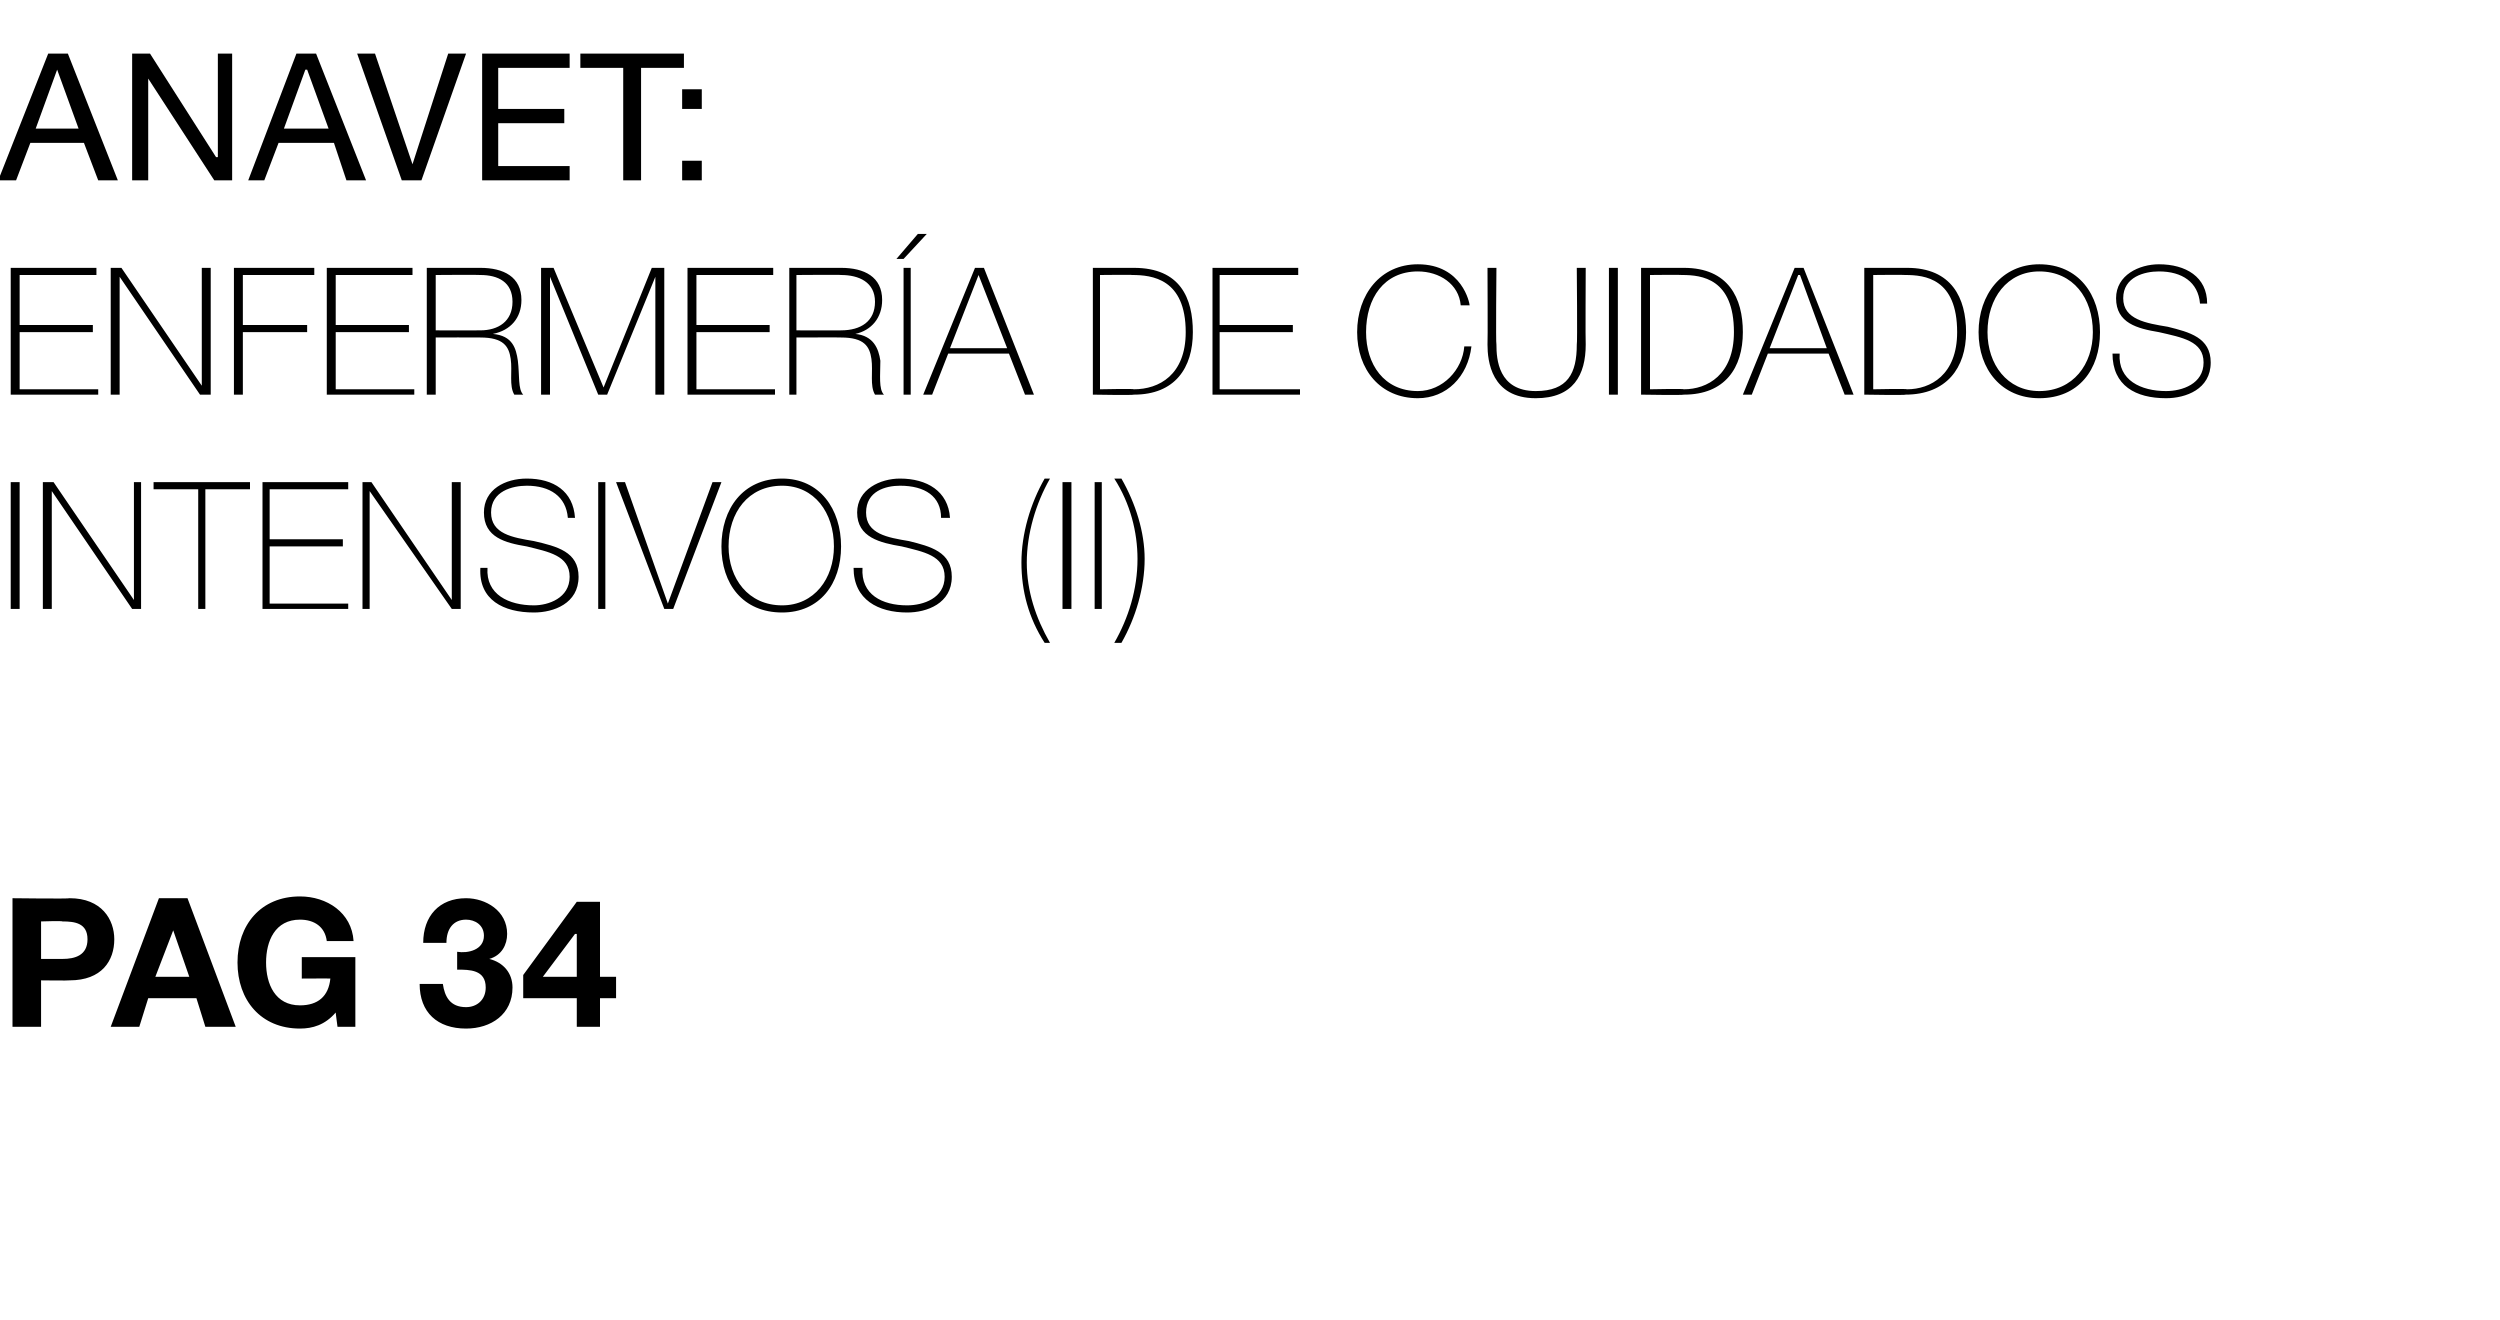
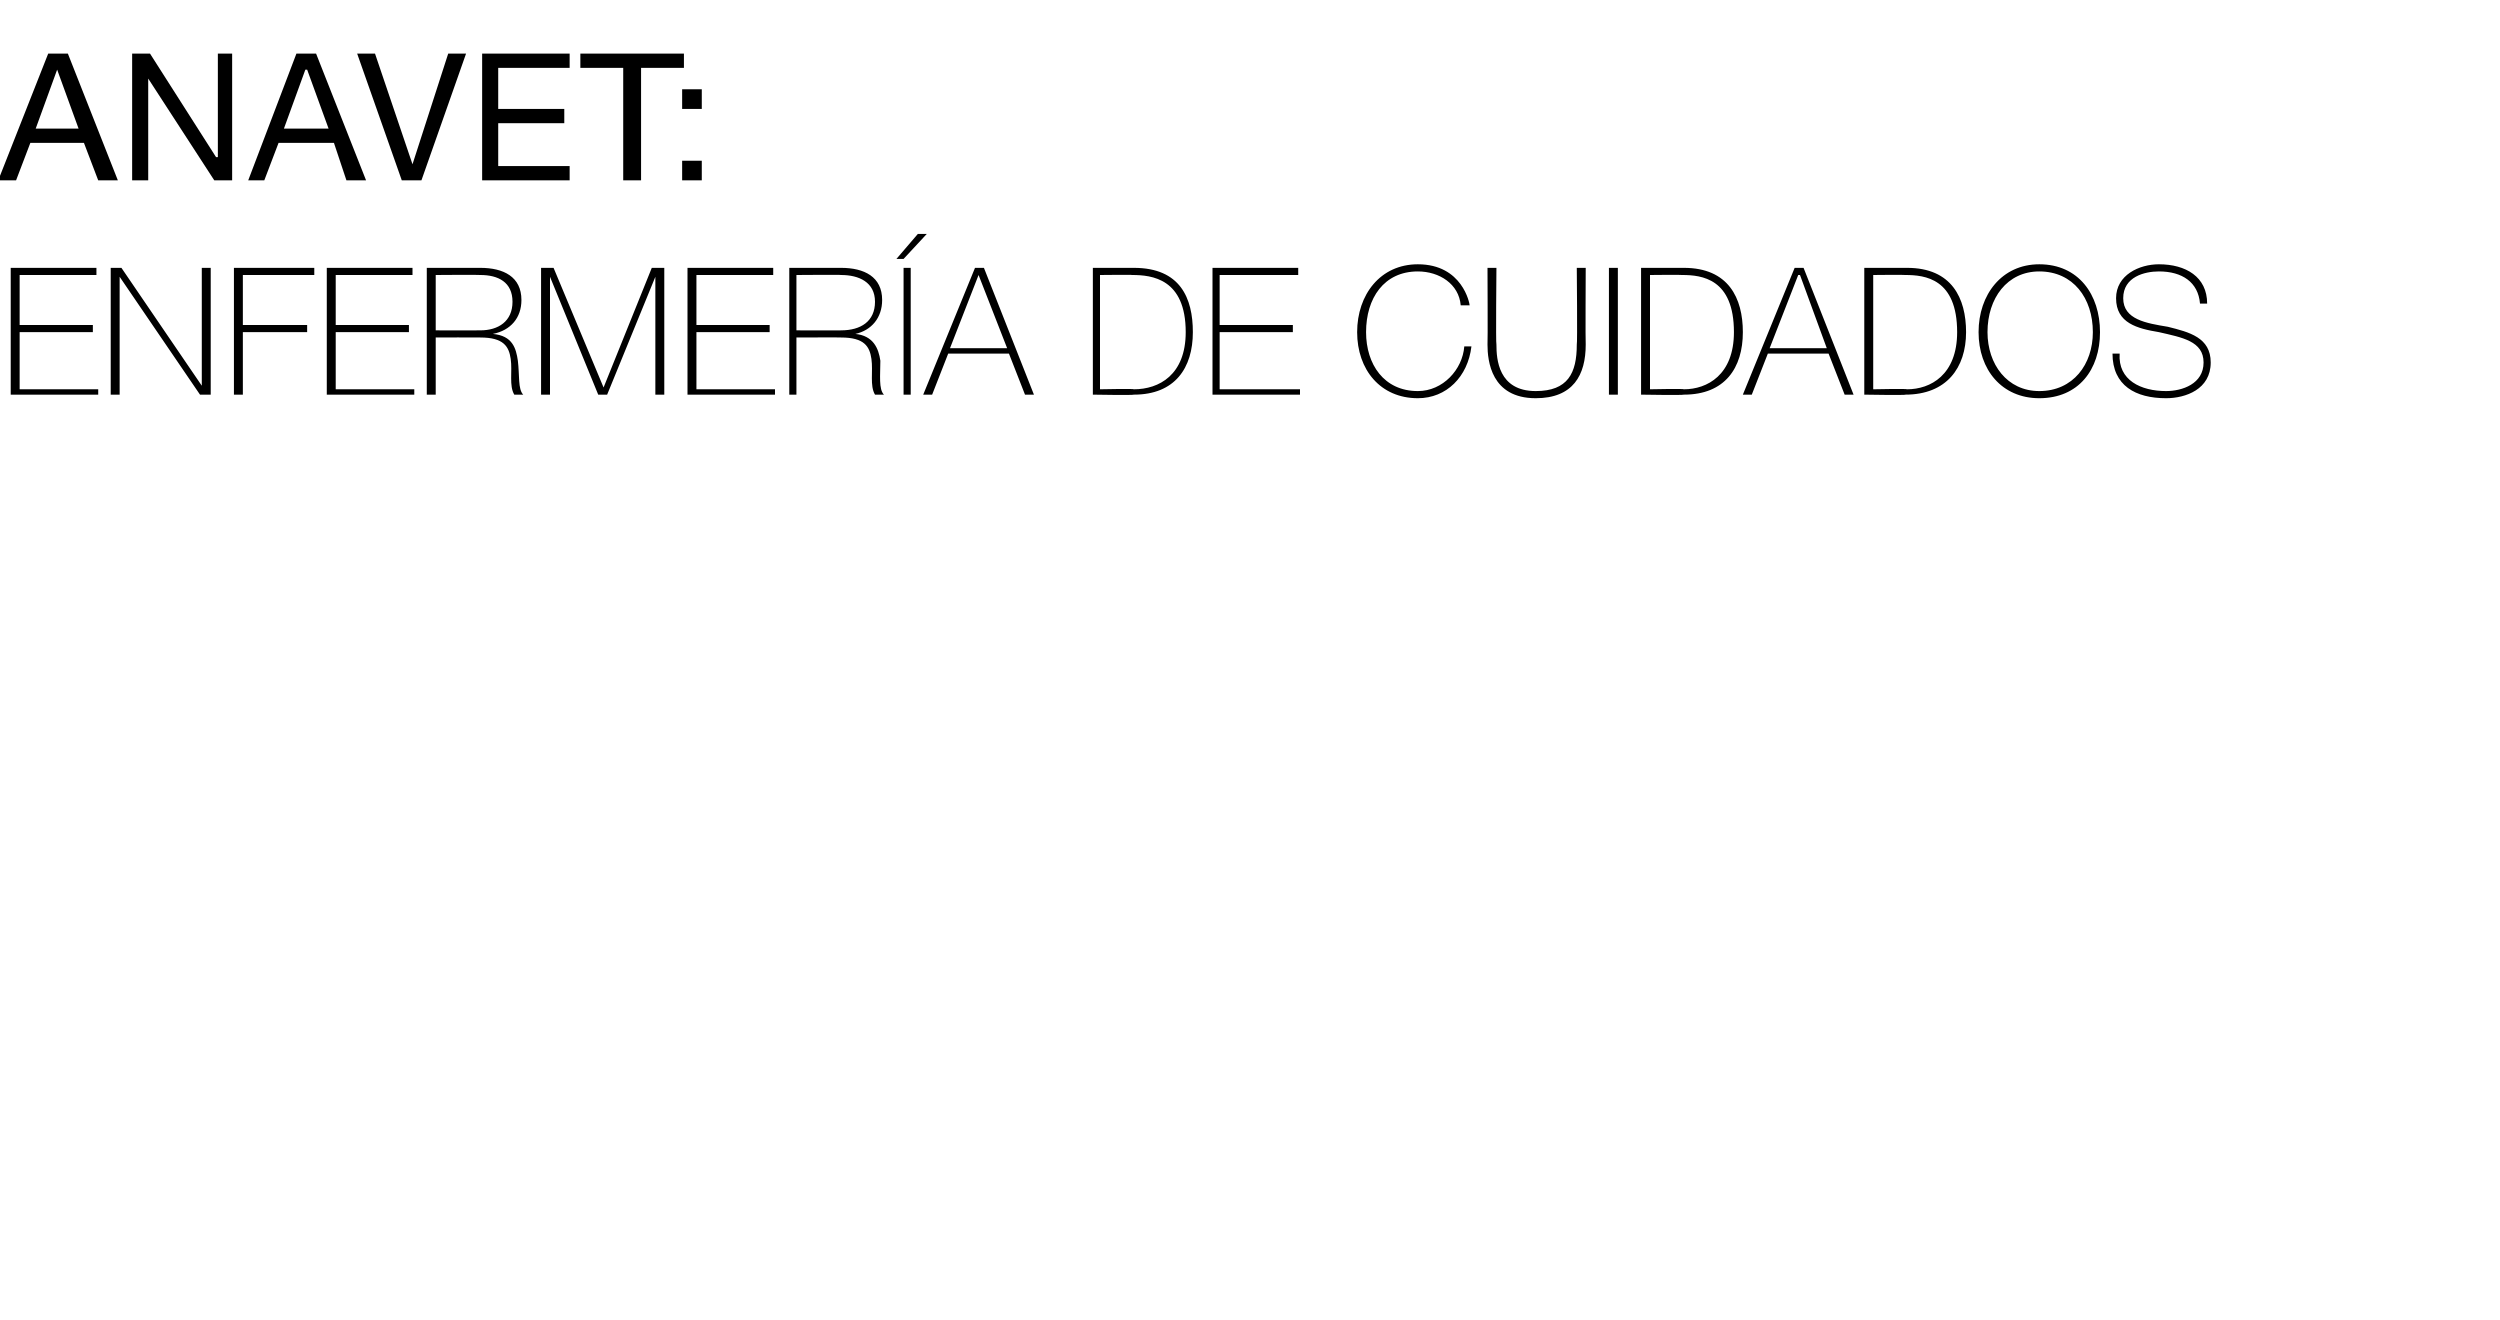
<svg xmlns="http://www.w3.org/2000/svg" version="1.1" width="140px" height="73.9px" viewBox="0 -3 140 73.9" style="top:-3px">
  <desc>ANAVET: Enfermería de cuidados intensivos (II) pag 34</desc>
  <defs />
  <g id="Polygon135198">
-     <path d="M 0.7 47.3 C 0.7 47.3 3.91 47.34 3.9 47.3 C 5.7 47.3 6.4 48.5 6.4 49.6 C 6.4 50.8 5.7 51.9 3.9 51.9 C 3.91 51.92 2.3 51.9 2.3 51.9 L 2.3 54.5 L 0.7 54.5 L 0.7 47.3 Z M 2.3 50.7 C 2.3 50.7 3.48 50.7 3.5 50.7 C 4.2 50.7 4.9 50.5 4.9 49.6 C 4.9 48.7 4.2 48.6 3.5 48.6 C 3.48 48.56 2.3 48.6 2.3 48.6 L 2.3 50.7 Z M 8.9 47.3 L 10.5 47.3 L 13.2 54.5 L 11.5 54.5 L 11 52.9 L 8.3 52.9 L 7.8 54.5 L 6.2 54.5 L 8.9 47.3 Z M 8.7 51.7 L 10.6 51.7 L 9.7 49.1 L 9.7 49.1 L 8.7 51.7 Z M 18.8 53.7 C 18.2 54.4 17.5 54.6 16.8 54.6 C 14.6 54.6 13.3 53 13.3 50.9 C 13.3 48.8 14.6 47.2 16.8 47.2 C 18.3 47.2 19.7 48.1 19.8 49.7 C 19.8 49.7 18.3 49.7 18.3 49.7 C 18.2 48.9 17.6 48.5 16.8 48.5 C 15.4 48.5 14.9 49.7 14.9 50.9 C 14.9 52.1 15.4 53.3 16.8 53.3 C 17.8 53.3 18.4 52.8 18.5 51.8 C 18.53 51.79 16.9 51.8 16.9 51.8 L 16.9 50.6 L 19.9 50.6 L 19.9 54.5 L 18.9 54.5 C 18.9 54.5 18.79 53.67 18.8 53.7 Z M 25.6 50.3 C 26.2 50.4 27.1 50.2 27.1 49.4 C 27.1 48.8 26.6 48.5 26.1 48.5 C 25.4 48.5 25 49 25 49.8 C 25 49.8 23.7 49.8 23.7 49.8 C 23.7 48.3 24.6 47.3 26.1 47.3 C 27.2 47.3 28.4 48 28.4 49.3 C 28.4 49.9 28.1 50.5 27.4 50.7 C 27.4 50.7 27.4 50.7 27.4 50.7 C 28.2 50.9 28.7 51.5 28.7 52.3 C 28.7 53.8 27.5 54.6 26.1 54.6 C 24.5 54.6 23.5 53.7 23.5 52.1 C 23.5 52.1 24.8 52.1 24.8 52.1 C 24.9 52.8 25.2 53.4 26.1 53.4 C 26.7 53.4 27.2 53 27.2 52.3 C 27.2 51.3 26.3 51.3 25.6 51.3 C 25.6 51.3 25.6 50.3 25.6 50.3 Z M 32.3 52.9 L 29.3 52.9 L 29.3 51.6 L 32.3 47.5 L 33.6 47.5 L 33.6 51.7 L 34.5 51.7 L 34.5 52.9 L 33.6 52.9 L 33.6 54.5 L 32.3 54.5 L 32.3 52.9 Z M 32.3 49.3 L 32.2 49.3 L 30.4 51.7 L 32.3 51.7 L 32.3 49.3 Z " stroke="none" fill="#000" />
-   </g>
+     </g>
  <g id="Polygon135197">
-     <path d="M 0.6 24 L 1.1 24 L 1.1 31.1 L 0.6 31.1 L 0.6 24 Z M 2.4 24 L 3 24 L 7.5 30.6 L 7.5 30.6 L 7.5 24 L 7.9 24 L 7.9 31.1 L 7.4 31.1 L 2.9 24.5 L 2.9 24.5 L 2.9 31.1 L 2.4 31.1 L 2.4 24 Z M 8.6 24.4 L 8.6 24 L 14 24 L 14 24.4 L 11.5 24.4 L 11.5 31.1 L 11.1 31.1 L 11.1 24.4 L 8.6 24.4 Z M 19.5 30.8 L 19.5 31.1 L 14.7 31.1 L 14.7 24 L 19.5 24 L 19.5 24.4 L 15.1 24.4 L 15.1 27.2 L 19.2 27.2 L 19.2 27.6 L 15.1 27.6 L 15.1 30.8 L 19.5 30.8 Z M 20.3 24 L 20.8 24 L 25.3 30.6 L 25.3 30.6 L 25.3 24 L 25.8 24 L 25.8 31.1 L 25.3 31.1 L 20.7 24.5 L 20.7 24.5 L 20.7 31.1 L 20.3 31.1 L 20.3 24 Z M 31.8 26 C 31.7 24.8 30.8 24.2 29.5 24.2 C 28.7 24.2 27.5 24.5 27.5 25.7 C 27.5 26.9 28.7 27.1 29.9 27.3 C 31.2 27.6 32.4 27.9 32.4 29.3 C 32.4 30.8 31 31.3 29.9 31.3 C 28.2 31.3 26.8 30.6 26.9 28.8 C 26.9 28.8 27.3 28.8 27.3 28.8 C 27.2 30.3 28.5 30.9 29.9 30.9 C 30.7 30.9 31.9 30.5 31.9 29.3 C 31.9 28.1 30.7 27.9 29.5 27.6 C 28.3 27.4 27.1 27.1 27.1 25.7 C 27.1 24.4 28.3 23.8 29.5 23.8 C 31 23.8 32.1 24.5 32.2 26 C 32.2 26 31.8 26 31.8 26 Z M 33.5 24 L 33.9 24 L 33.9 31.1 L 33.5 31.1 L 33.5 24 Z M 37.4 30.8 L 37.4 30.8 L 39.9 24 L 40.4 24 L 37.7 31.1 L 37.2 31.1 L 34.5 24 L 35 24 L 37.4 30.8 Z M 43.8 31.3 C 41.6 31.3 40.4 29.7 40.4 27.6 C 40.4 25.5 41.6 23.8 43.8 23.8 C 45.9 23.8 47.1 25.5 47.1 27.6 C 47.1 29.7 45.9 31.3 43.8 31.3 Z M 43.8 30.9 C 45.6 30.9 46.7 29.4 46.7 27.6 C 46.7 25.7 45.6 24.2 43.8 24.2 C 41.9 24.2 40.8 25.7 40.8 27.6 C 40.8 29.4 41.9 30.9 43.8 30.9 Z M 52.7 26 C 52.7 24.8 51.8 24.2 50.4 24.2 C 49.6 24.2 48.5 24.5 48.5 25.7 C 48.5 26.9 49.7 27.1 50.9 27.3 C 52.1 27.6 53.3 27.9 53.3 29.3 C 53.3 30.8 51.9 31.3 50.8 31.3 C 49.2 31.3 47.8 30.6 47.8 28.8 C 47.8 28.8 48.3 28.8 48.3 28.8 C 48.2 30.3 49.4 30.9 50.8 30.9 C 51.7 30.9 52.9 30.5 52.9 29.3 C 52.9 28.1 51.7 27.9 50.5 27.6 C 49.3 27.4 48 27.1 48 25.7 C 48 24.4 49.3 23.8 50.4 23.8 C 51.9 23.8 53.1 24.5 53.2 26 C 53.2 26 52.7 26 52.7 26 Z M 58.5 33 C 57.6 31.6 57.2 30.1 57.2 28.5 C 57.2 26.9 57.7 25.2 58.5 23.8 C 58.5 23.8 58.8 23.8 58.8 23.8 C 58 25.2 57.5 26.9 57.5 28.5 C 57.5 30.1 58 31.6 58.8 33 C 58.8 33 58.5 33 58.5 33 Z M 59.5 24 L 60 24 L 60 31.1 L 59.5 31.1 L 59.5 24 Z M 61.3 24 L 61.7 24 L 61.7 31.1 L 61.3 31.1 L 61.3 24 Z M 62.8 23.8 C 63.6 25.2 64.1 26.8 64.1 28.3 C 64.1 29.9 63.6 31.6 62.8 33 C 62.8 33 62.4 33 62.4 33 C 63.2 31.6 63.7 30 63.7 28.3 C 63.7 26.8 63.3 25.2 62.4 23.8 C 62.4 23.8 62.8 23.8 62.8 23.8 Z " stroke="none" fill="#000" />
-   </g>
+     </g>
  <g id="Polygon135196">
    <path d="M 5.5 18.8 L 5.5 19.1 L 0.6 19.1 L 0.6 12 L 5.4 12 L 5.4 12.4 L 1.1 12.4 L 1.1 15.2 L 5.2 15.2 L 5.2 15.6 L 1.1 15.6 L 1.1 18.8 L 5.5 18.8 Z M 6.2 12 L 6.8 12 L 11.3 18.6 L 11.3 18.6 L 11.3 12 L 11.8 12 L 11.8 19.1 L 11.2 19.1 L 6.7 12.5 L 6.7 12.5 L 6.7 19.1 L 6.2 19.1 L 6.2 12 Z M 13.6 15.6 L 13.6 19.1 L 13.1 19.1 L 13.1 12 L 17.6 12 L 17.6 12.4 L 13.6 12.4 L 13.6 15.2 L 17.2 15.2 L 17.2 15.6 L 13.6 15.6 Z M 23.2 18.8 L 23.2 19.1 L 18.3 19.1 L 18.3 12 L 23.1 12 L 23.1 12.4 L 18.8 12.4 L 18.8 15.2 L 22.9 15.2 L 22.9 15.6 L 18.8 15.6 L 18.8 18.8 L 23.2 18.8 Z M 26.9 15.5 C 27.9 15.5 28.7 15 28.7 13.9 C 28.7 12.8 27.9 12.4 26.9 12.4 C 26.9 12.38 24.4 12.4 24.4 12.4 L 24.4 15.5 C 24.4 15.5 26.9 15.51 26.9 15.5 Z M 23.9 12 C 23.9 12 26.9 12 26.9 12 C 28.2 12 29.2 12.5 29.2 13.8 C 29.2 14.8 28.6 15.5 27.6 15.7 C 27.6 15.7 27.6 15.7 27.6 15.7 C 28.7 15.8 28.9 16.5 29 17.2 C 29.1 18 29 18.8 29.3 19.1 C 29.3 19.1 28.8 19.1 28.8 19.1 C 28.5 18.6 28.7 17.8 28.6 17.1 C 28.5 16.4 28.2 15.9 26.9 15.9 C 26.9 15.89 24.4 15.9 24.4 15.9 L 24.4 19.1 L 23.9 19.1 L 23.9 12 Z M 30.3 12 L 31 12 L 33.8 18.7 L 33.8 18.7 L 36.5 12 L 37.2 12 L 37.2 19.1 L 36.7 19.1 L 36.7 12.5 L 36.7 12.5 L 34 19.1 L 33.5 19.1 L 30.8 12.5 L 30.8 12.5 L 30.8 19.1 L 30.3 19.1 L 30.3 12 Z M 43.4 18.8 L 43.4 19.1 L 38.5 19.1 L 38.5 12 L 43.3 12 L 43.3 12.4 L 39 12.4 L 39 15.2 L 43.1 15.2 L 43.1 15.6 L 39 15.6 L 39 18.8 L 43.4 18.8 Z M 47.1 15.5 C 48.2 15.5 49 15 49 13.9 C 49 12.8 48.1 12.4 47.1 12.4 C 47.13 12.38 44.6 12.4 44.6 12.4 L 44.6 15.5 C 44.6 15.5 47.13 15.51 47.1 15.5 Z M 44.2 12 C 44.2 12 47.13 12 47.1 12 C 48.4 12 49.4 12.5 49.4 13.8 C 49.4 14.8 48.8 15.5 47.9 15.7 C 47.9 15.7 47.9 15.7 47.9 15.7 C 48.9 15.8 49.2 16.5 49.3 17.2 C 49.3 18 49.2 18.8 49.5 19.1 C 49.5 19.1 49 19.1 49 19.1 C 48.7 18.6 48.9 17.8 48.8 17.1 C 48.7 16.4 48.4 15.9 47.1 15.9 C 47.13 15.89 44.6 15.9 44.6 15.9 L 44.6 19.1 L 44.2 19.1 L 44.2 12 Z M 50.6 12 L 51 12 L 51 19.1 L 50.6 19.1 L 50.6 12 Z M 51.4 10.1 L 51.9 10.1 L 50.6 11.5 L 50.2 11.5 L 51.4 10.1 Z M 55.1 12 L 57.9 19.1 L 57.4 19.1 L 56.5 16.8 L 53.1 16.8 L 52.2 19.1 L 51.7 19.1 L 54.6 12 L 55.1 12 Z M 56.4 16.5 L 54.8 12.4 L 54.8 12.4 L 53.2 16.5 L 56.4 16.5 Z M 61.6 18.8 C 61.6 18.8 63.52 18.76 63.5 18.8 C 64.9 18.8 66.4 18 66.4 15.6 C 66.4 12.6 64.5 12.4 63.4 12.4 C 63.43 12.38 61.6 12.4 61.6 12.4 L 61.6 18.8 Z M 61.2 12 C 61.2 12 63.5 12 63.5 12 C 66.1 12 66.8 13.7 66.8 15.6 C 66.8 17.6 65.8 19.1 63.5 19.1 C 63.48 19.14 61.2 19.1 61.2 19.1 L 61.2 12 Z M 72.8 18.8 L 72.8 19.1 L 67.9 19.1 L 67.9 12 L 72.7 12 L 72.7 12.4 L 68.3 12.4 L 68.3 15.2 L 72.4 15.2 L 72.4 15.6 L 68.3 15.6 L 68.3 18.8 L 72.8 18.8 Z M 81.8 14.1 C 81.7 12.9 80.6 12.2 79.4 12.2 C 77.5 12.2 76.5 13.7 76.5 15.6 C 76.5 17.4 77.5 18.9 79.4 18.9 C 80.8 18.9 81.9 17.7 82 16.4 C 82 16.4 82.4 16.4 82.4 16.4 C 82.2 18.1 81 19.3 79.4 19.3 C 77.3 19.3 76 17.7 76 15.6 C 76 13.5 77.3 11.8 79.4 11.8 C 81.9 11.8 82.3 14 82.3 14.1 C 82.3 14.1 81.8 14.1 81.8 14.1 Z M 83.8 12 C 83.8 12 83.76 16.28 83.8 16.3 C 83.8 17.1 83.9 18.9 86 18.9 C 87.8 18.9 88.3 17.9 88.3 16.3 C 88.34 16.28 88.3 12 88.3 12 L 88.8 12 C 88.8 12 88.78 16.28 88.8 16.3 C 88.8 18 88.1 19.3 86 19.3 C 83.5 19.3 83.3 17.2 83.3 16.3 C 83.32 16.28 83.3 12 83.3 12 L 83.8 12 Z M 90.1 12 L 90.6 12 L 90.6 19.1 L 90.1 19.1 L 90.1 12 Z M 92.4 18.8 C 92.4 18.8 94.3 18.76 94.3 18.8 C 95.6 18.8 97.1 18 97.1 15.6 C 97.1 12.6 95.3 12.4 94.2 12.4 C 94.21 12.38 92.4 12.4 92.4 12.4 L 92.4 18.8 Z M 91.9 12 C 91.9 12 94.28 12 94.3 12 C 96.8 12 97.6 13.7 97.6 15.6 C 97.6 17.6 96.6 19.1 94.3 19.1 C 94.26 19.14 91.9 19.1 91.9 19.1 L 91.9 12 Z M 101 12 L 103.8 19.1 L 103.3 19.1 L 102.4 16.8 L 99 16.8 L 98.1 19.1 L 97.6 19.1 L 100.5 12 L 101 12 Z M 102.3 16.5 L 100.8 12.4 L 100.7 12.4 L 99.1 16.5 L 102.3 16.5 Z M 104.9 18.8 C 104.9 18.8 106.79 18.76 106.8 18.8 C 108.1 18.8 109.6 18 109.6 15.6 C 109.6 12.6 107.8 12.4 106.7 12.4 C 106.7 12.38 104.9 12.4 104.9 12.4 L 104.9 18.8 Z M 104.4 12 C 104.4 12 106.77 12 106.8 12 C 109.3 12 110.1 13.7 110.1 15.6 C 110.1 17.6 109 19.1 106.7 19.1 C 106.75 19.14 104.4 19.1 104.4 19.1 L 104.4 12 Z M 114.2 19.3 C 112.1 19.3 110.8 17.7 110.8 15.6 C 110.8 13.5 112.1 11.8 114.2 11.8 C 116.4 11.8 117.6 13.5 117.6 15.6 C 117.6 17.7 116.4 19.3 114.2 19.3 Z M 114.2 18.9 C 116.1 18.9 117.2 17.4 117.2 15.6 C 117.2 13.7 116.1 12.2 114.2 12.2 C 112.4 12.2 111.3 13.7 111.3 15.6 C 111.3 17.4 112.4 18.9 114.2 18.9 Z M 123.2 14 C 123.1 12.8 122.2 12.2 120.9 12.2 C 120.1 12.2 118.9 12.5 118.9 13.7 C 118.9 14.9 120.2 15.1 121.4 15.3 C 122.6 15.6 123.8 15.9 123.8 17.3 C 123.8 18.8 122.4 19.3 121.3 19.3 C 119.6 19.3 118.3 18.6 118.3 16.8 C 118.3 16.8 118.7 16.8 118.7 16.8 C 118.6 18.3 119.9 18.9 121.3 18.9 C 122.2 18.9 123.4 18.5 123.4 17.3 C 123.4 16.1 122.2 15.9 120.9 15.6 C 119.7 15.4 118.5 15.1 118.5 13.7 C 118.5 12.4 119.8 11.8 120.9 11.8 C 122.4 11.8 123.6 12.5 123.6 14 C 123.6 14 123.2 14 123.2 14 Z " stroke="none" fill="#000" />
  </g>
  <g id="Polygon135195">
    <path d="M 2.7 0 L 3.8 0 L 6.6 7.1 L 5.5 7.1 L 4.7 5 L 1.7 5 L 0.9 7.1 L -0.1 7.1 L 2.7 0 Z M 2 4.2 L 4.4 4.2 L 3.2 0.9 L 3.2 0.9 L 2 4.2 Z M 7.4 0 L 8.4 0 L 12.1 5.8 L 12.2 5.8 L 12.2 0 L 13 0 L 13 7.1 L 12 7.1 L 8.3 1.4 L 8.3 1.4 L 8.3 7.1 L 7.4 7.1 L 7.4 0 Z M 16.6 0 L 17.7 0 L 20.5 7.1 L 19.4 7.1 L 18.7 5 L 15.6 5 L 14.8 7.1 L 13.9 7.1 L 16.6 0 Z M 15.9 4.2 L 18.4 4.2 L 17.2 0.9 L 17.1 0.9 L 15.9 4.2 Z M 23.6 7.1 L 22.5 7.1 L 20 0 L 21 0 L 23.1 6.2 L 23.1 6.2 L 25.1 0 L 26.1 0 L 23.6 7.1 Z M 27 0 L 31.9 0 L 31.9 0.8 L 27.9 0.8 L 27.9 3.1 L 31.6 3.1 L 31.6 3.9 L 27.9 3.9 L 27.9 6.3 L 31.9 6.3 L 31.9 7.1 L 27 7.1 L 27 0 Z M 34.9 0.8 L 32.5 0.8 L 32.5 0 L 38.3 0 L 38.3 0.8 L 35.9 0.8 L 35.9 7.1 L 34.9 7.1 L 34.9 0.8 Z M 38.2 6 L 39.3 6 L 39.3 7.1 L 38.2 7.1 L 38.2 6 Z M 39.3 3.1 L 38.2 3.1 L 38.2 2 L 39.3 2 L 39.3 3.1 Z " stroke="none" fill="#000" />
  </g>
</svg>